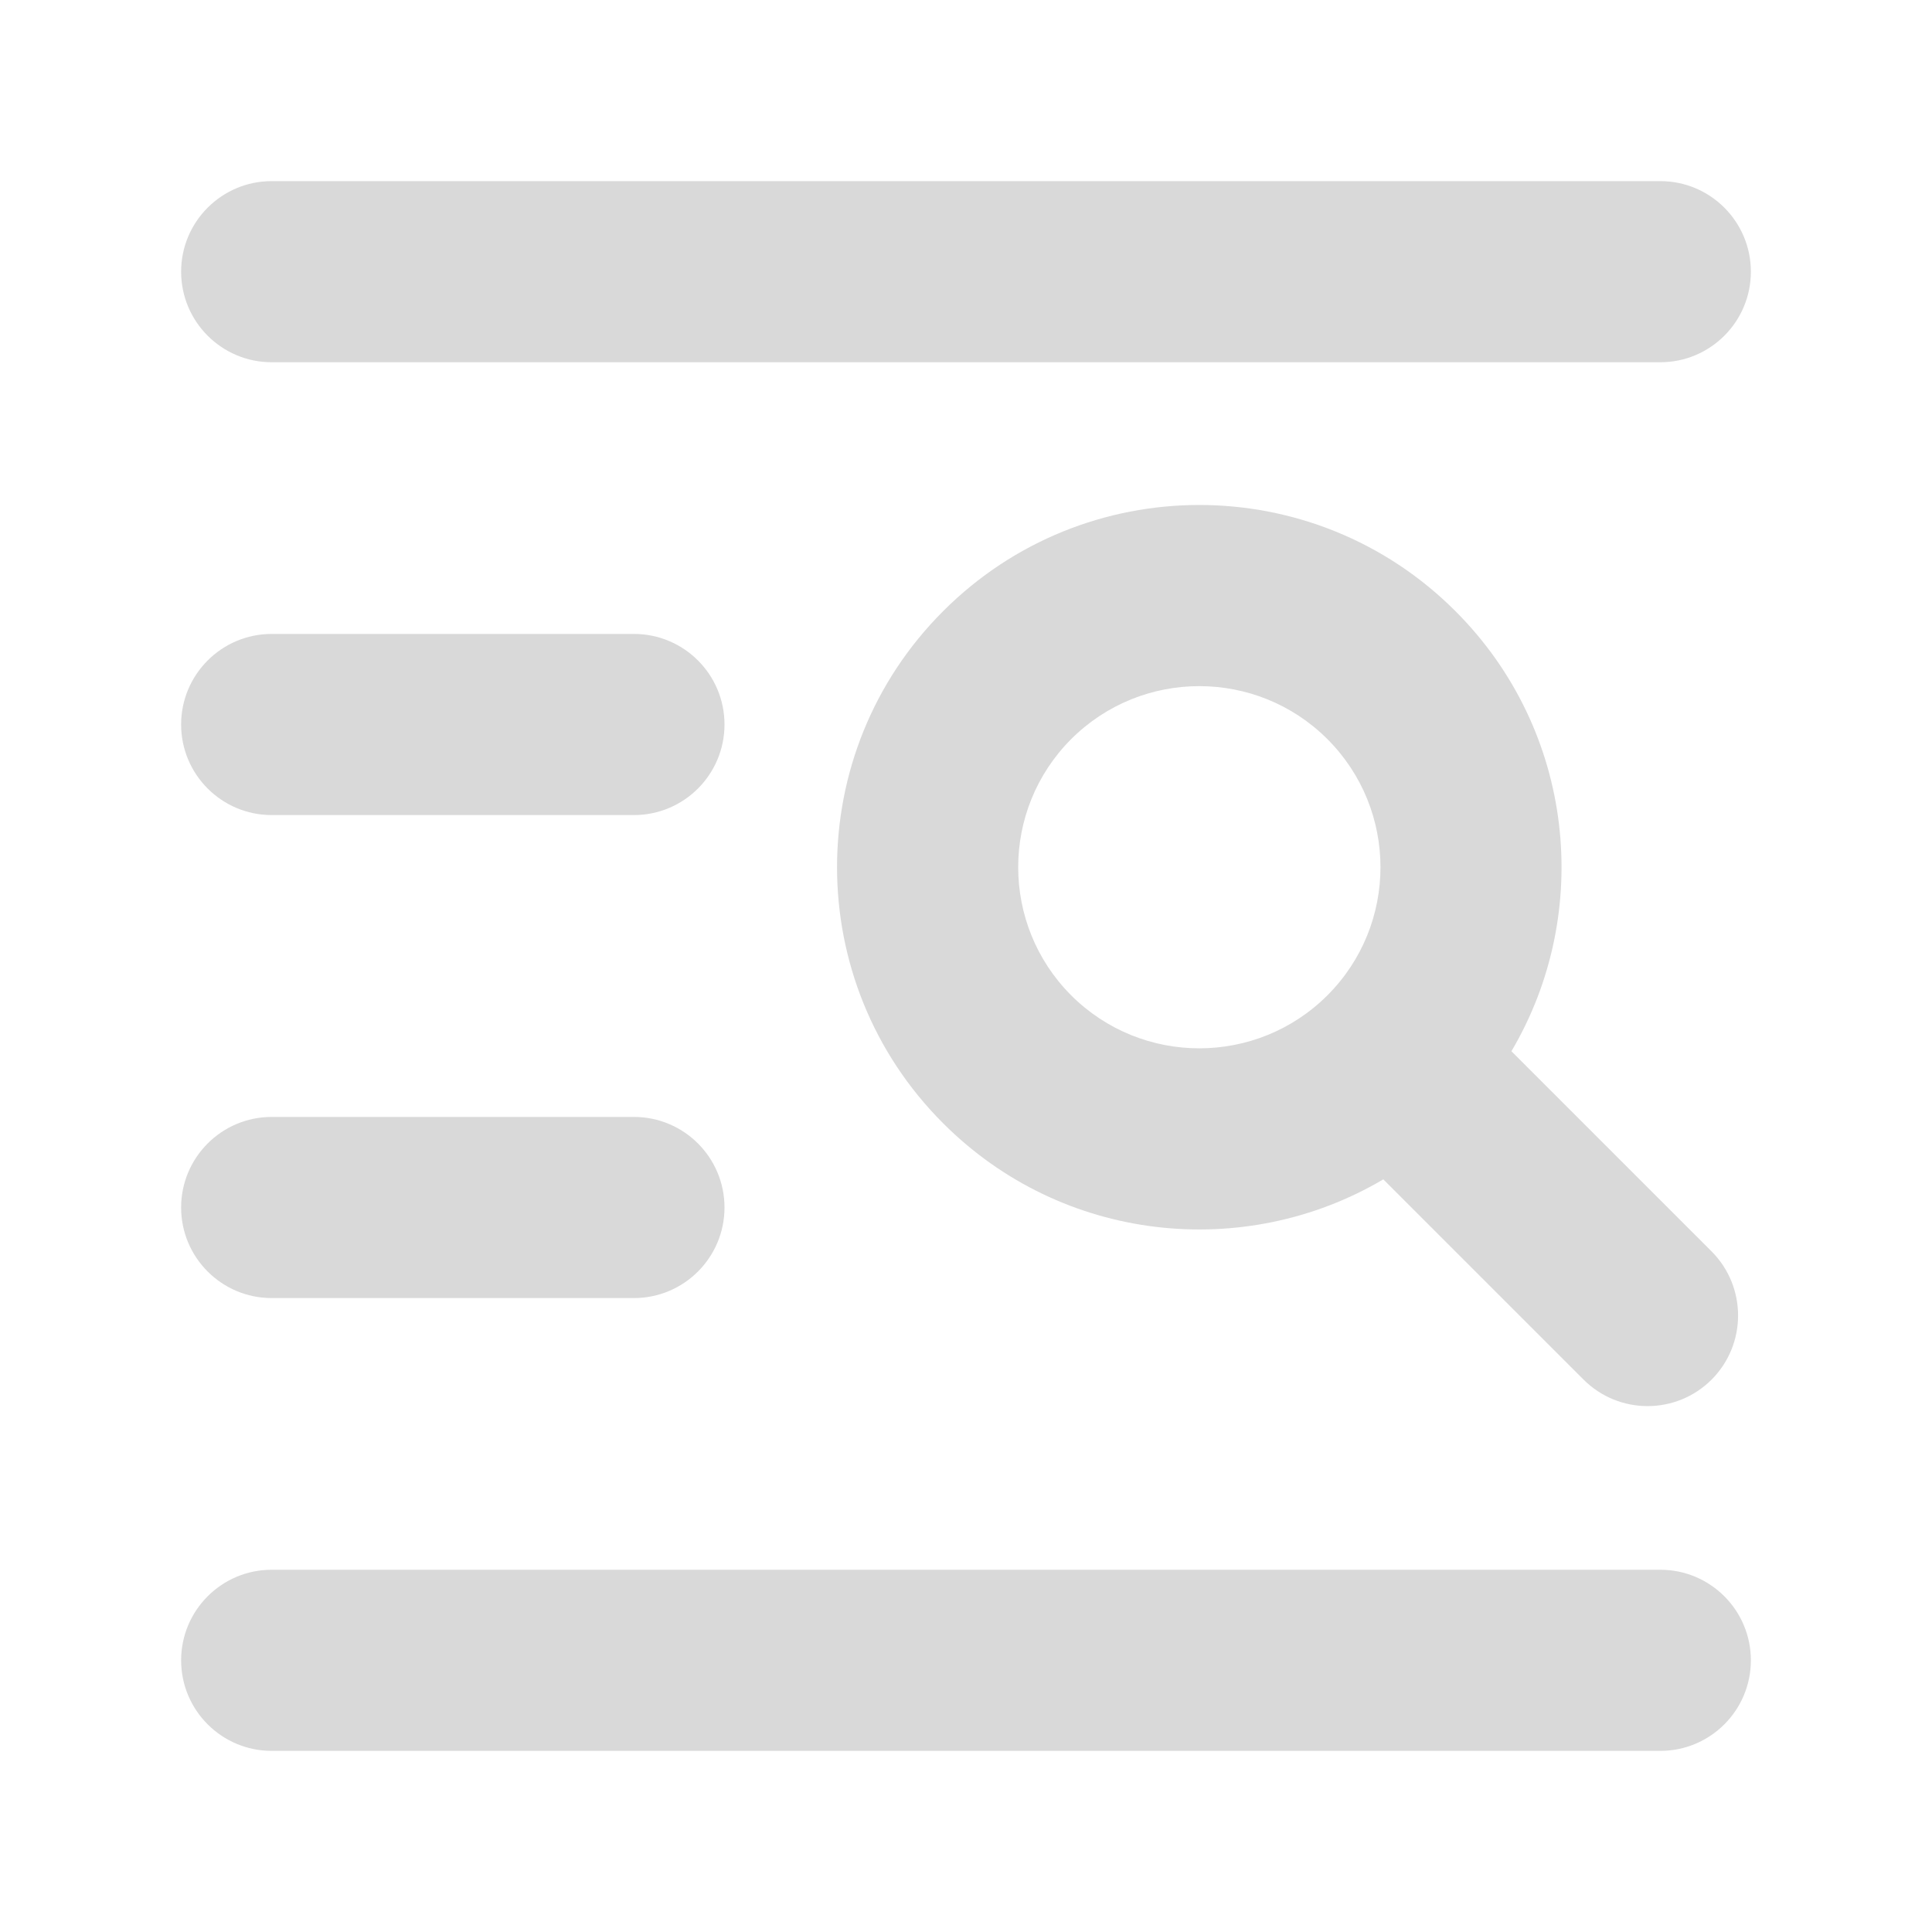
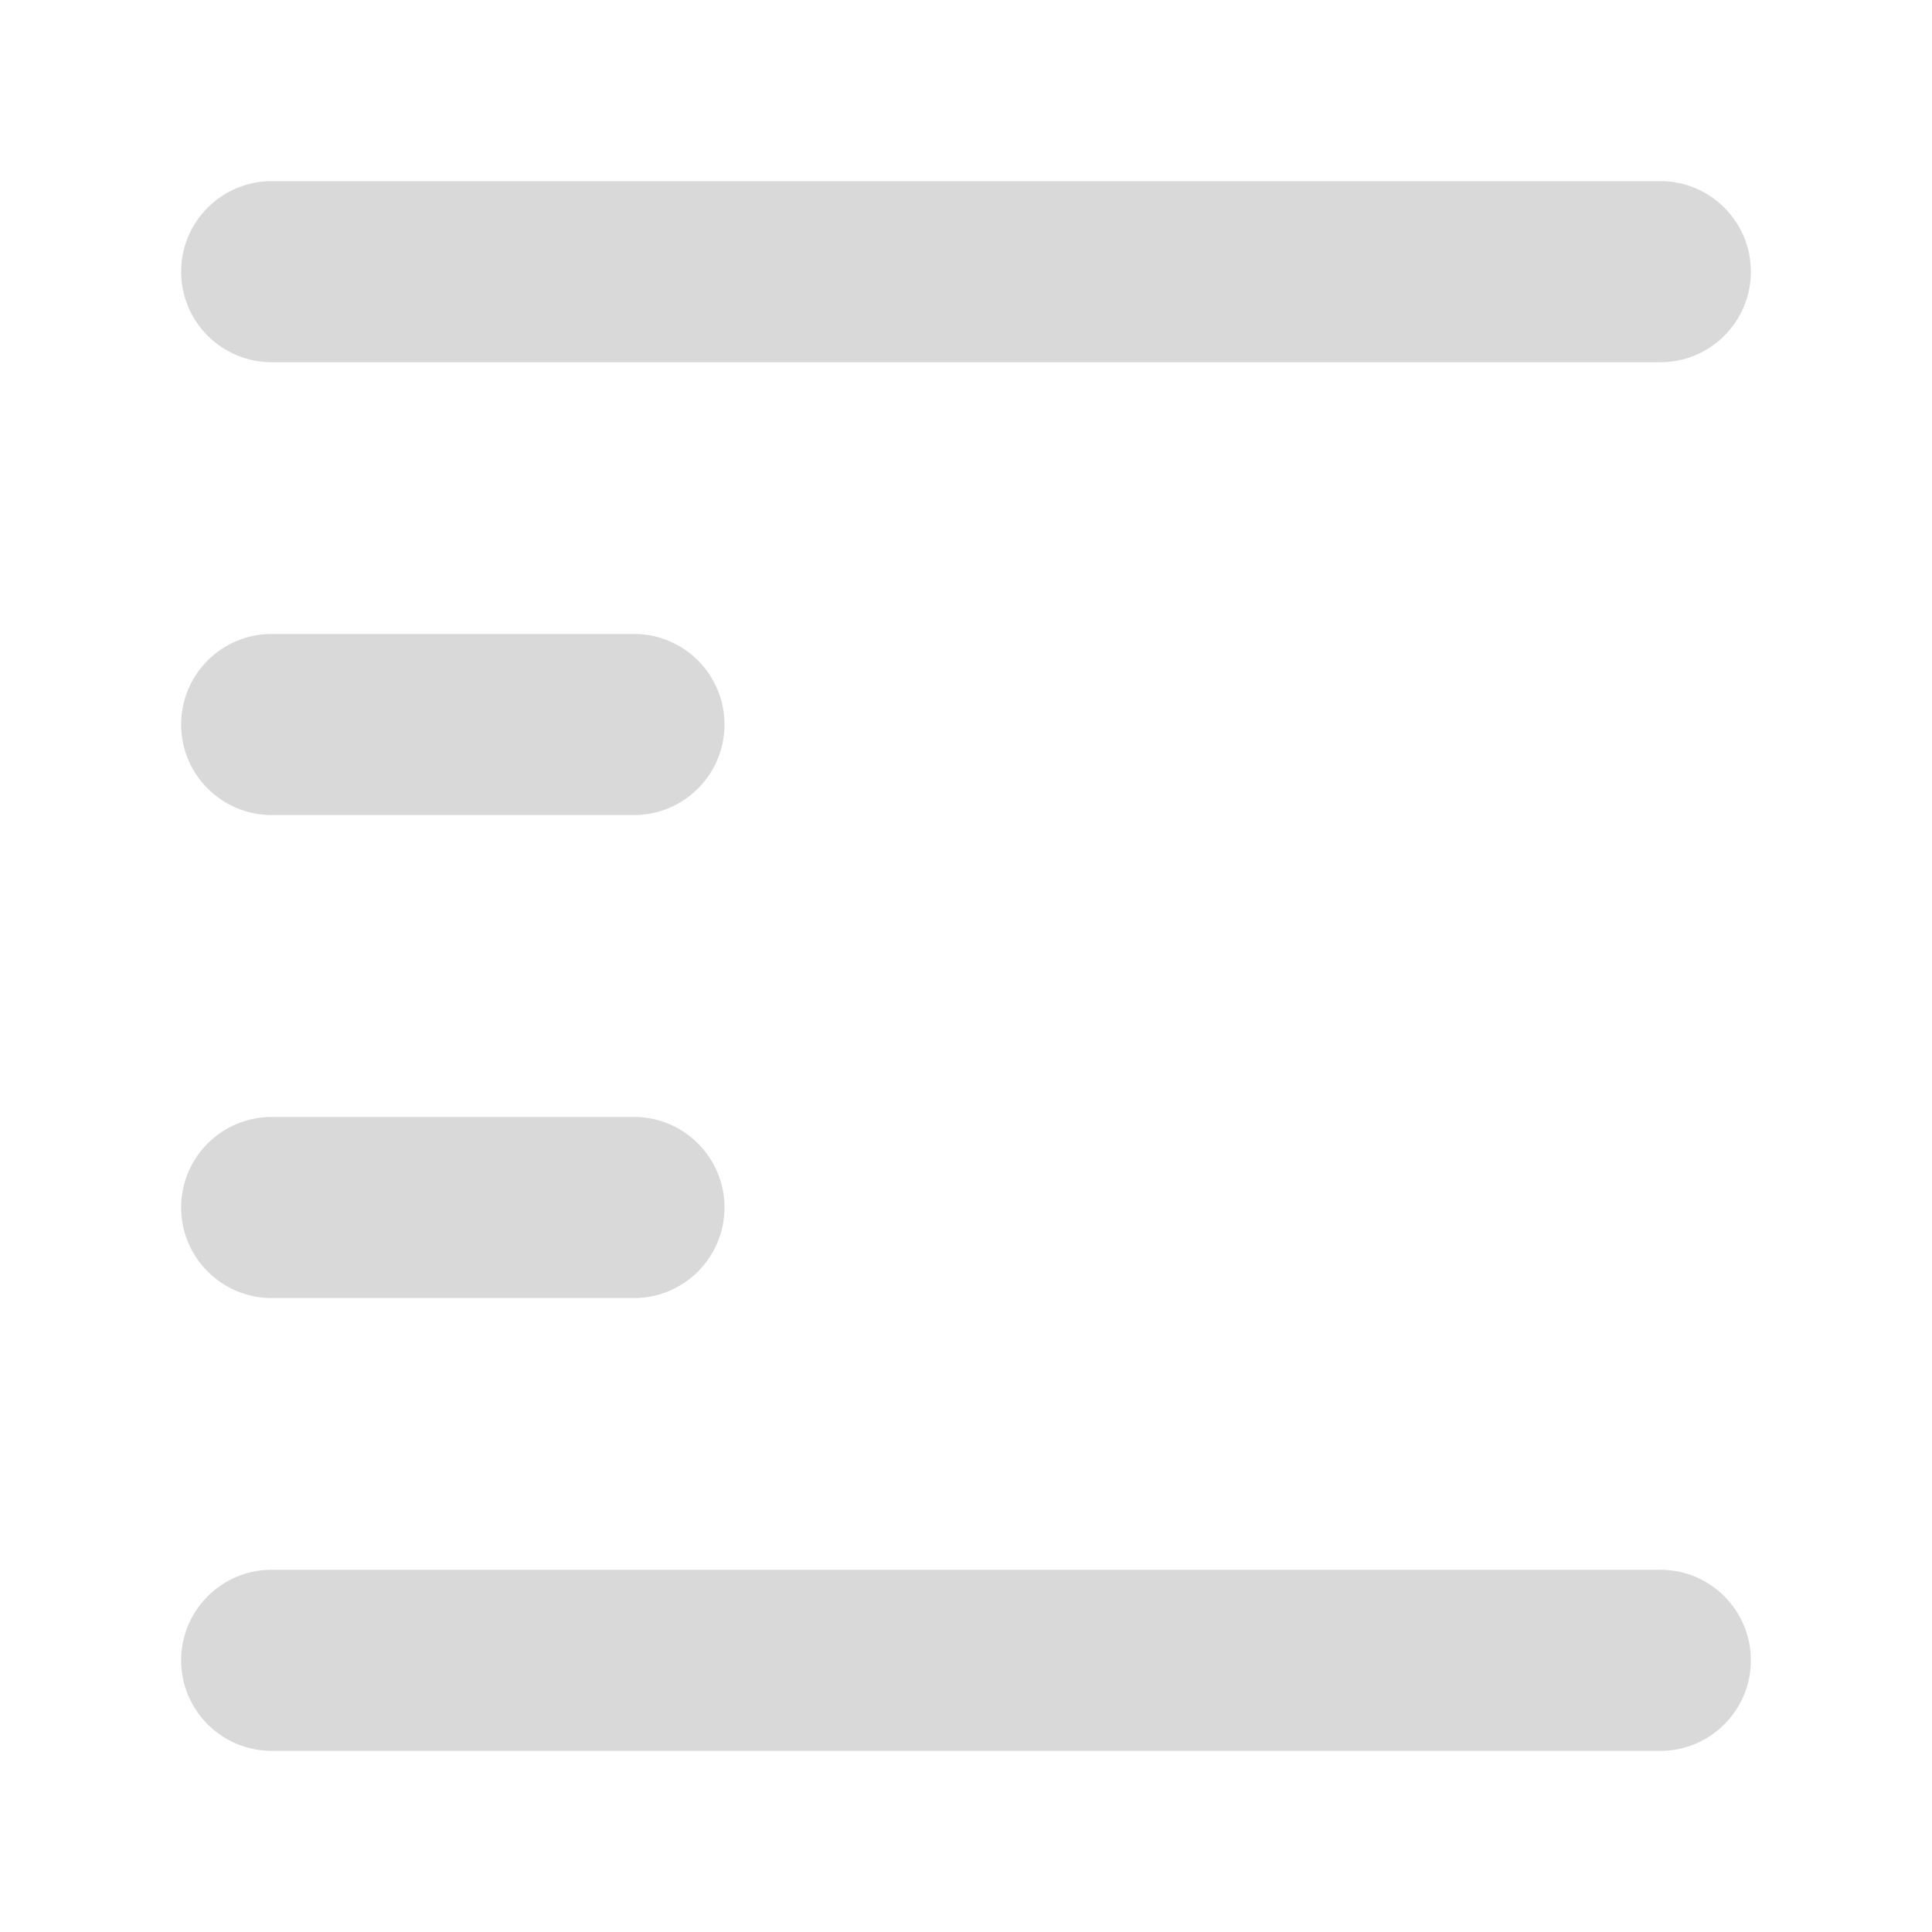
<svg xmlns="http://www.w3.org/2000/svg" width="16" height="16" viewBox="0 0 16 16" fill="none">
  <path d="M1.5 2.25C1.5 1.836 1.836 1.5 2.25 1.5H13.75C14.164 1.5 14.5 1.836 14.5 2.25C14.5 2.664 14.164 3 13.75 3H2.25C1.836 3 1.5 2.664 1.5 2.25Z" fill="#D9D9D9" />
  <path d="M1.5 6C1.5 5.586 1.836 5.25 2.25 5.25H5.25C5.664 5.25 6 5.586 6 6C6 6.414 5.664 6.75 5.25 6.75H2.25C1.836 6.75 1.5 6.414 1.5 6Z" fill="#D9D9D9" />
  <path d="M2.25 9.25C1.836 9.25 1.5 9.586 1.5 10C1.5 10.414 1.836 10.75 2.25 10.75H5.25C5.664 10.75 6 10.414 6 10C6 9.586 5.664 9.25 5.25 9.25H2.25Z" fill="#D9D9D9" />
  <path d="M1.5 13.75C1.5 13.336 1.836 13 2.25 13L13.75 13C14.164 13 14.5 13.336 14.5 13.75C14.5 14.164 14.164 14.5 13.75 14.5L2.25 14.5C1.836 14.5 1.5 14.164 1.5 13.75Z" fill="#D9D9D9" />
-   <path fill-rule="evenodd" clip-rule="evenodd" d="M7.811 9.303C6.639 8.132 6.639 6.232 7.811 5.061C8.982 3.889 10.882 3.889 12.053 5.061C13.042 6.049 13.196 7.556 12.517 8.706L14.175 10.364C14.467 10.657 14.467 11.132 14.175 11.425C13.882 11.718 13.407 11.718 13.114 11.425L11.456 9.767C10.306 10.446 8.799 10.292 7.811 9.303ZM8.871 6.121C8.286 6.707 8.286 7.657 8.871 8.243C9.457 8.828 10.407 8.828 10.993 8.243C11.579 7.657 11.579 6.707 10.993 6.121C10.407 5.536 9.457 5.536 8.871 6.121Z" fill="#D9D9D9" />
</svg>